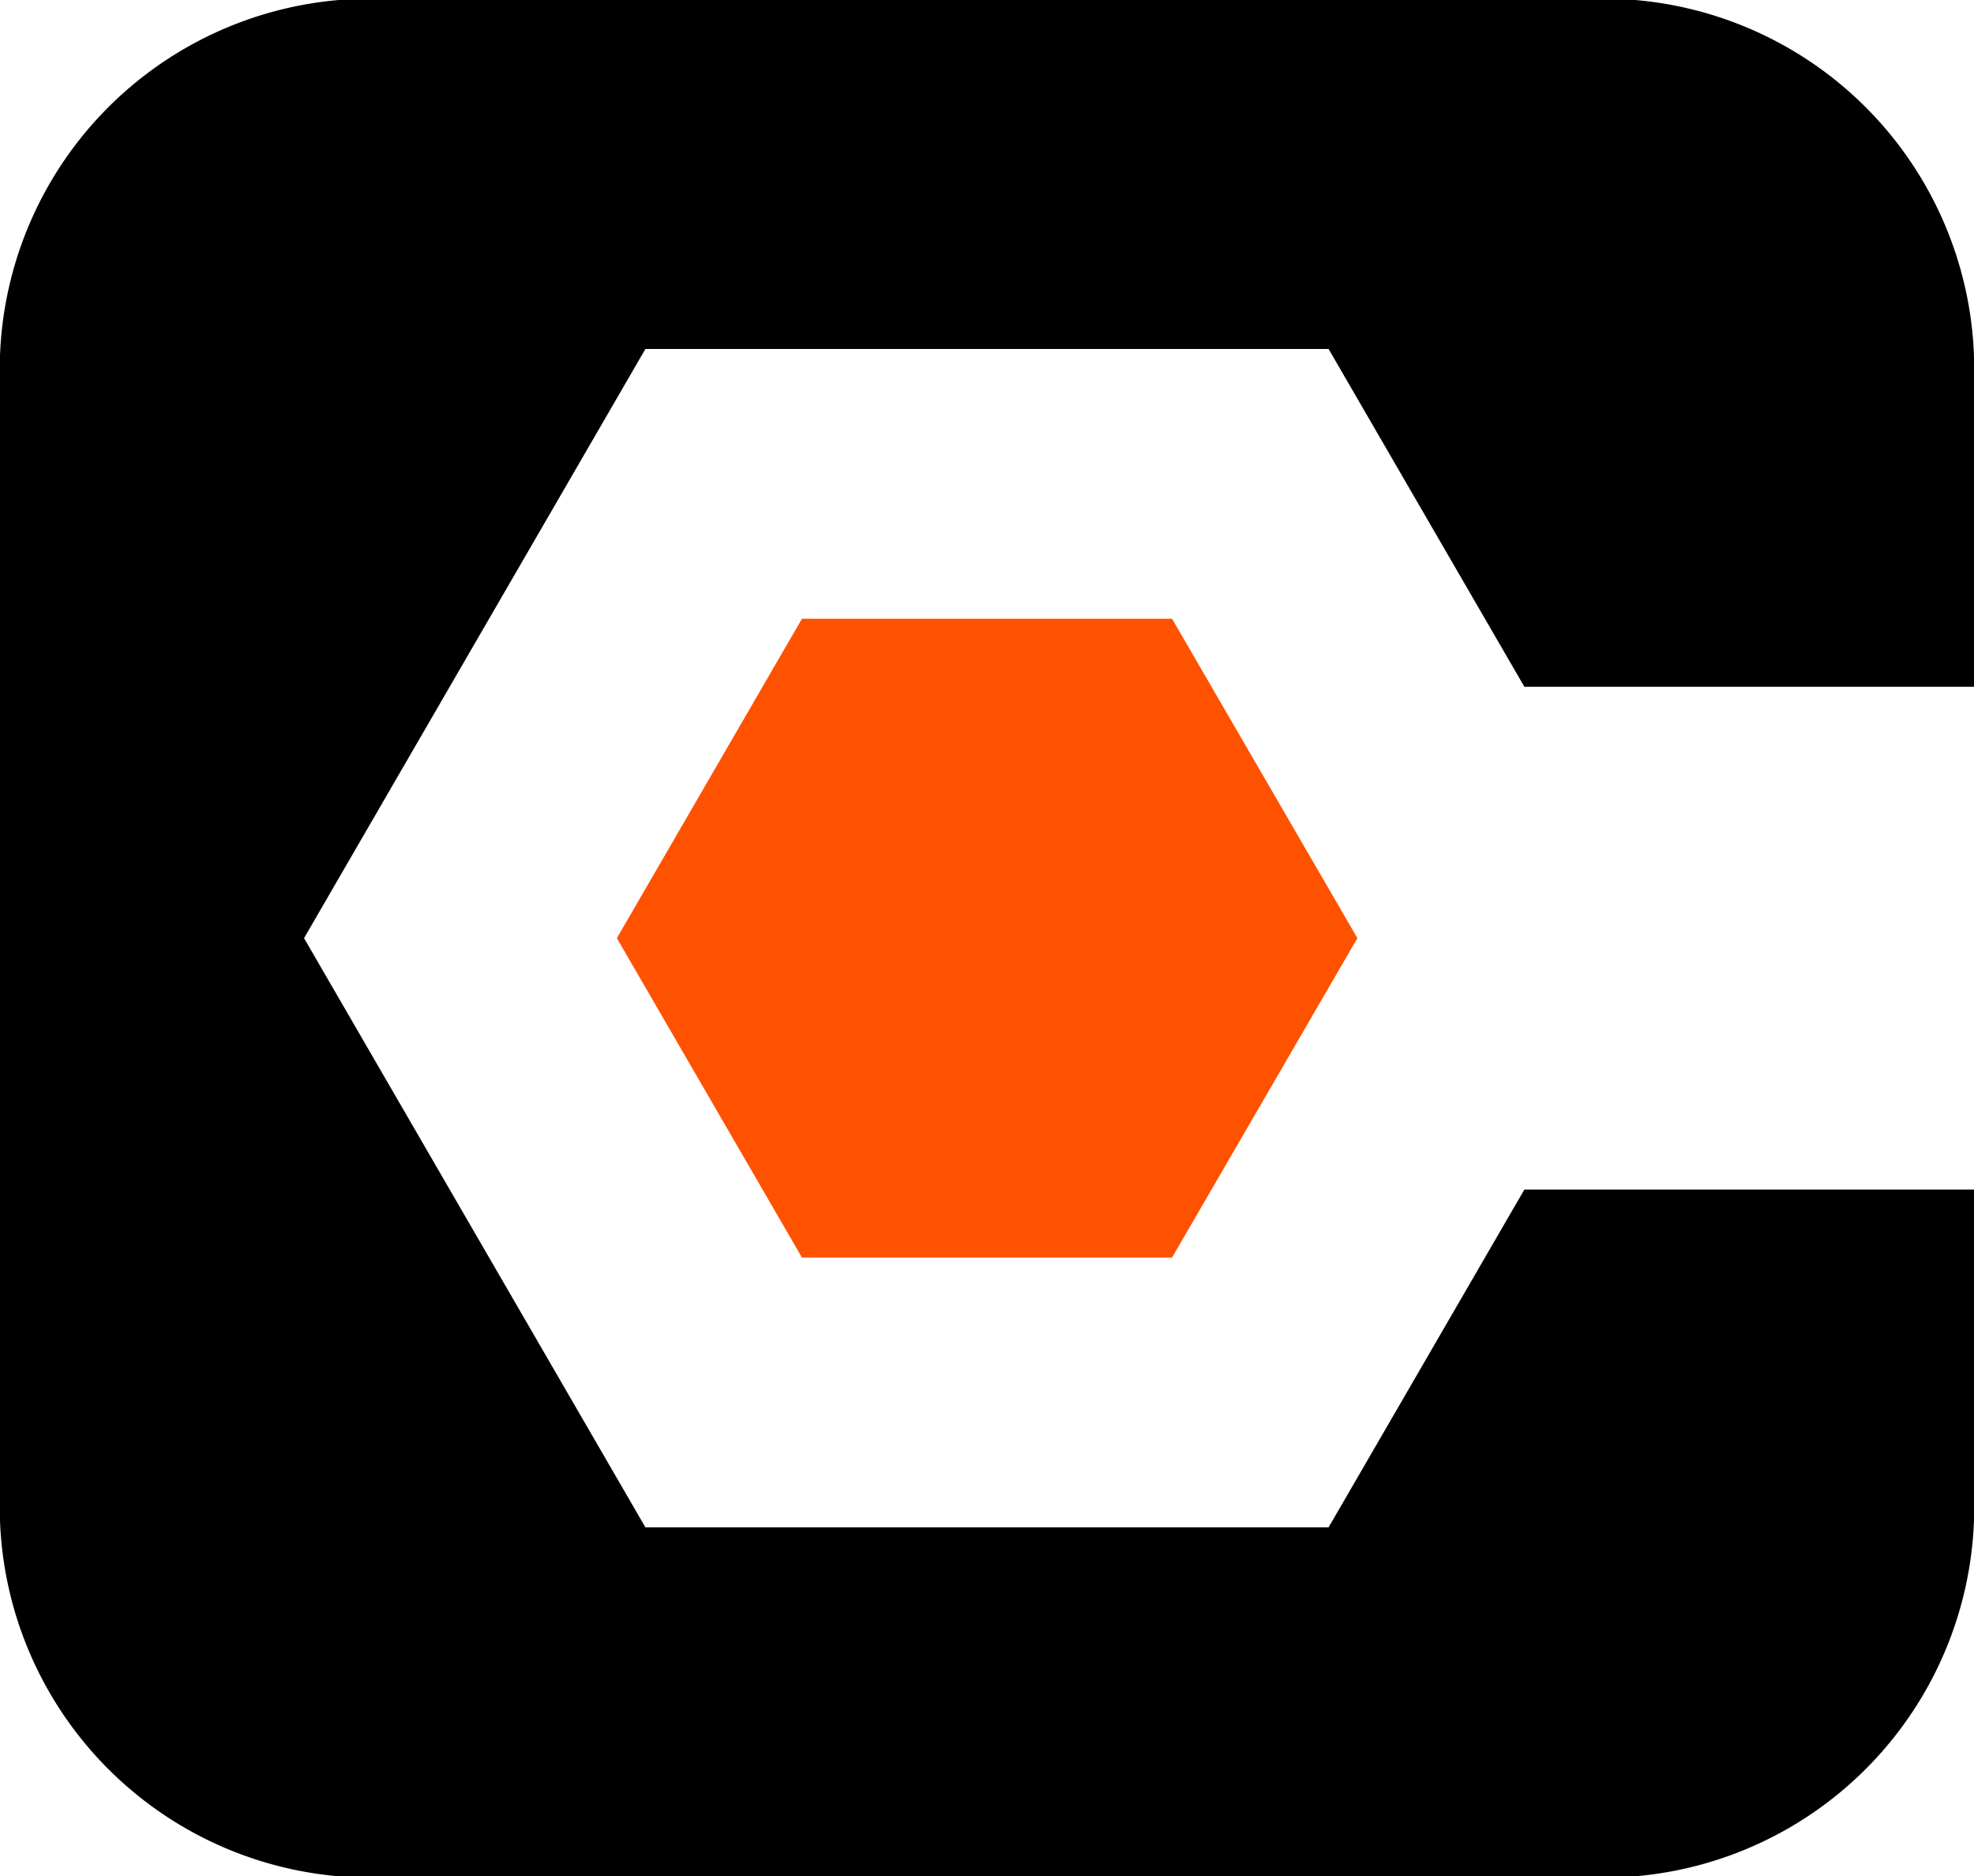
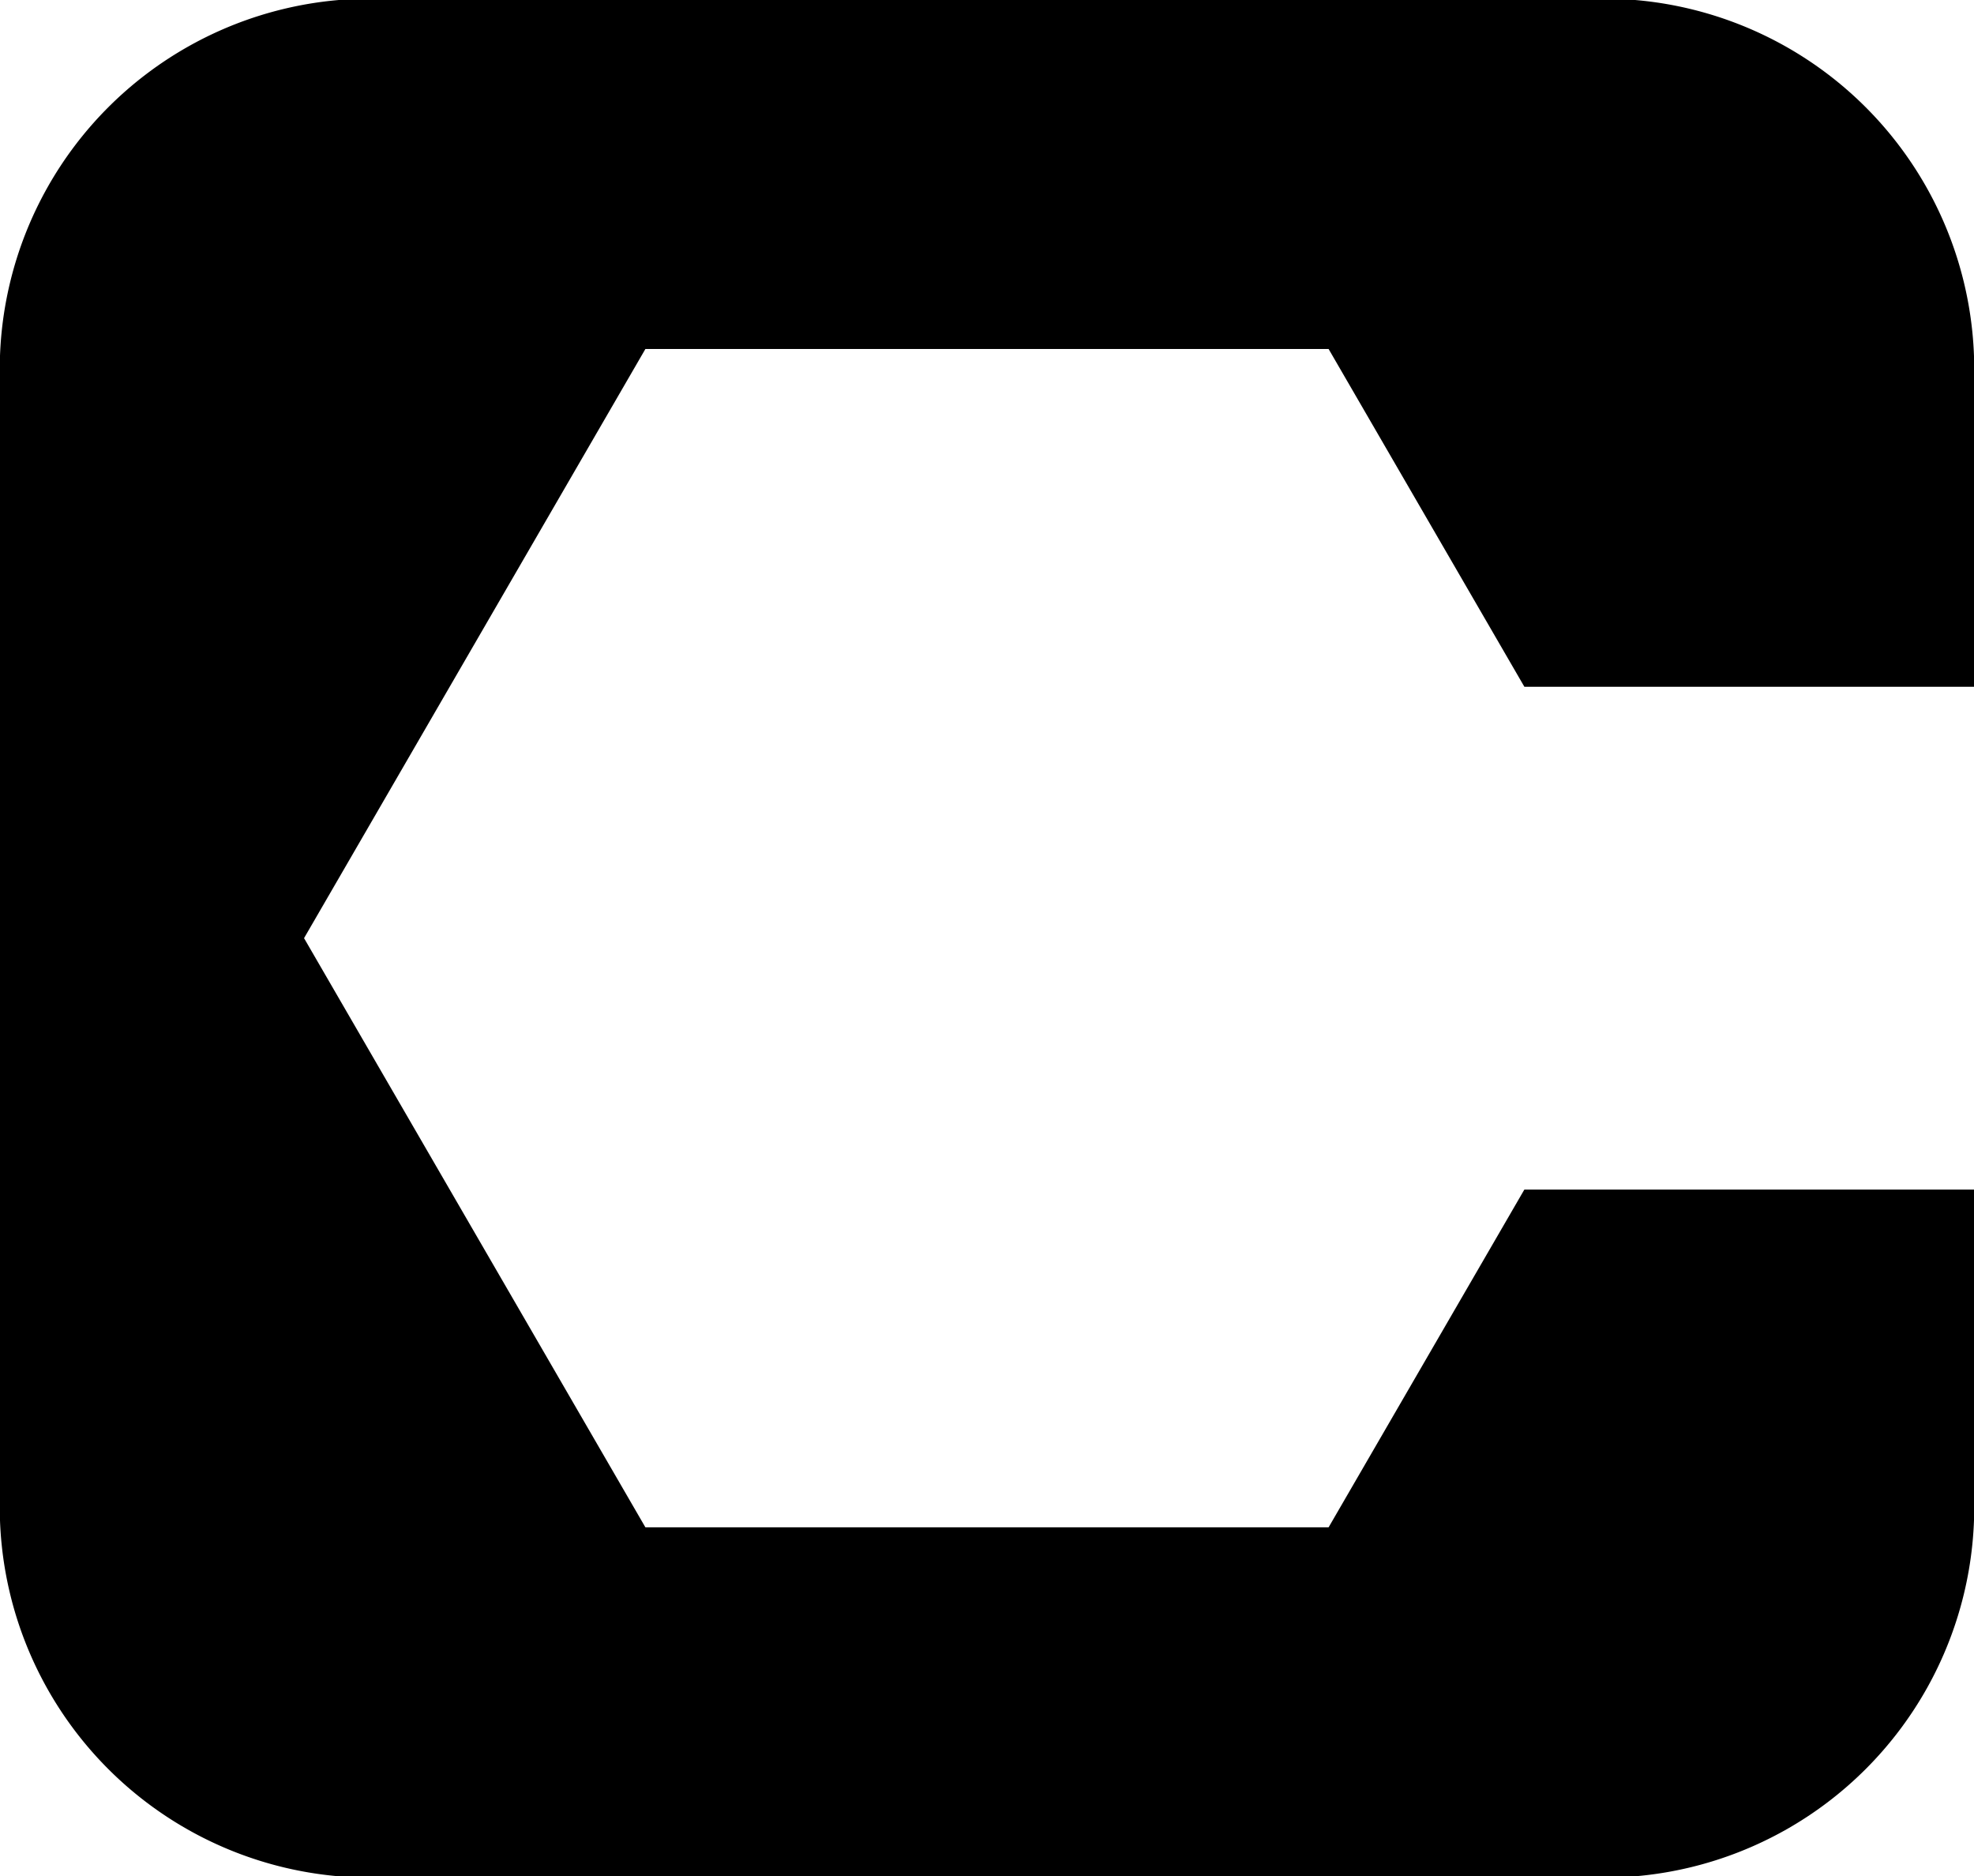
<svg xmlns="http://www.w3.org/2000/svg" viewBox="0 0 72 68.44">
  <path d="m91.6 81.17-7.14 12.32h-24.92l-12.45-21.49 12.45-21.49h24.92l7.14 12.32h16.4v-11.09a13.52 13.52 0 0 0 -14-14h-44a13.52 13.52 0 0 0 -14 14v40.52a13.52 13.52 0 0 0 14 14h44a13.52 13.52 0 0 0 14-14v-11.09z" transform="translate(-36 -37.78)" />
-   <path d="m29.25 22.57-6.75 11.65 6.75 11.65h13.5l6.76-11.65-6.76-11.65z" fill="#ff5200" />
</svg>